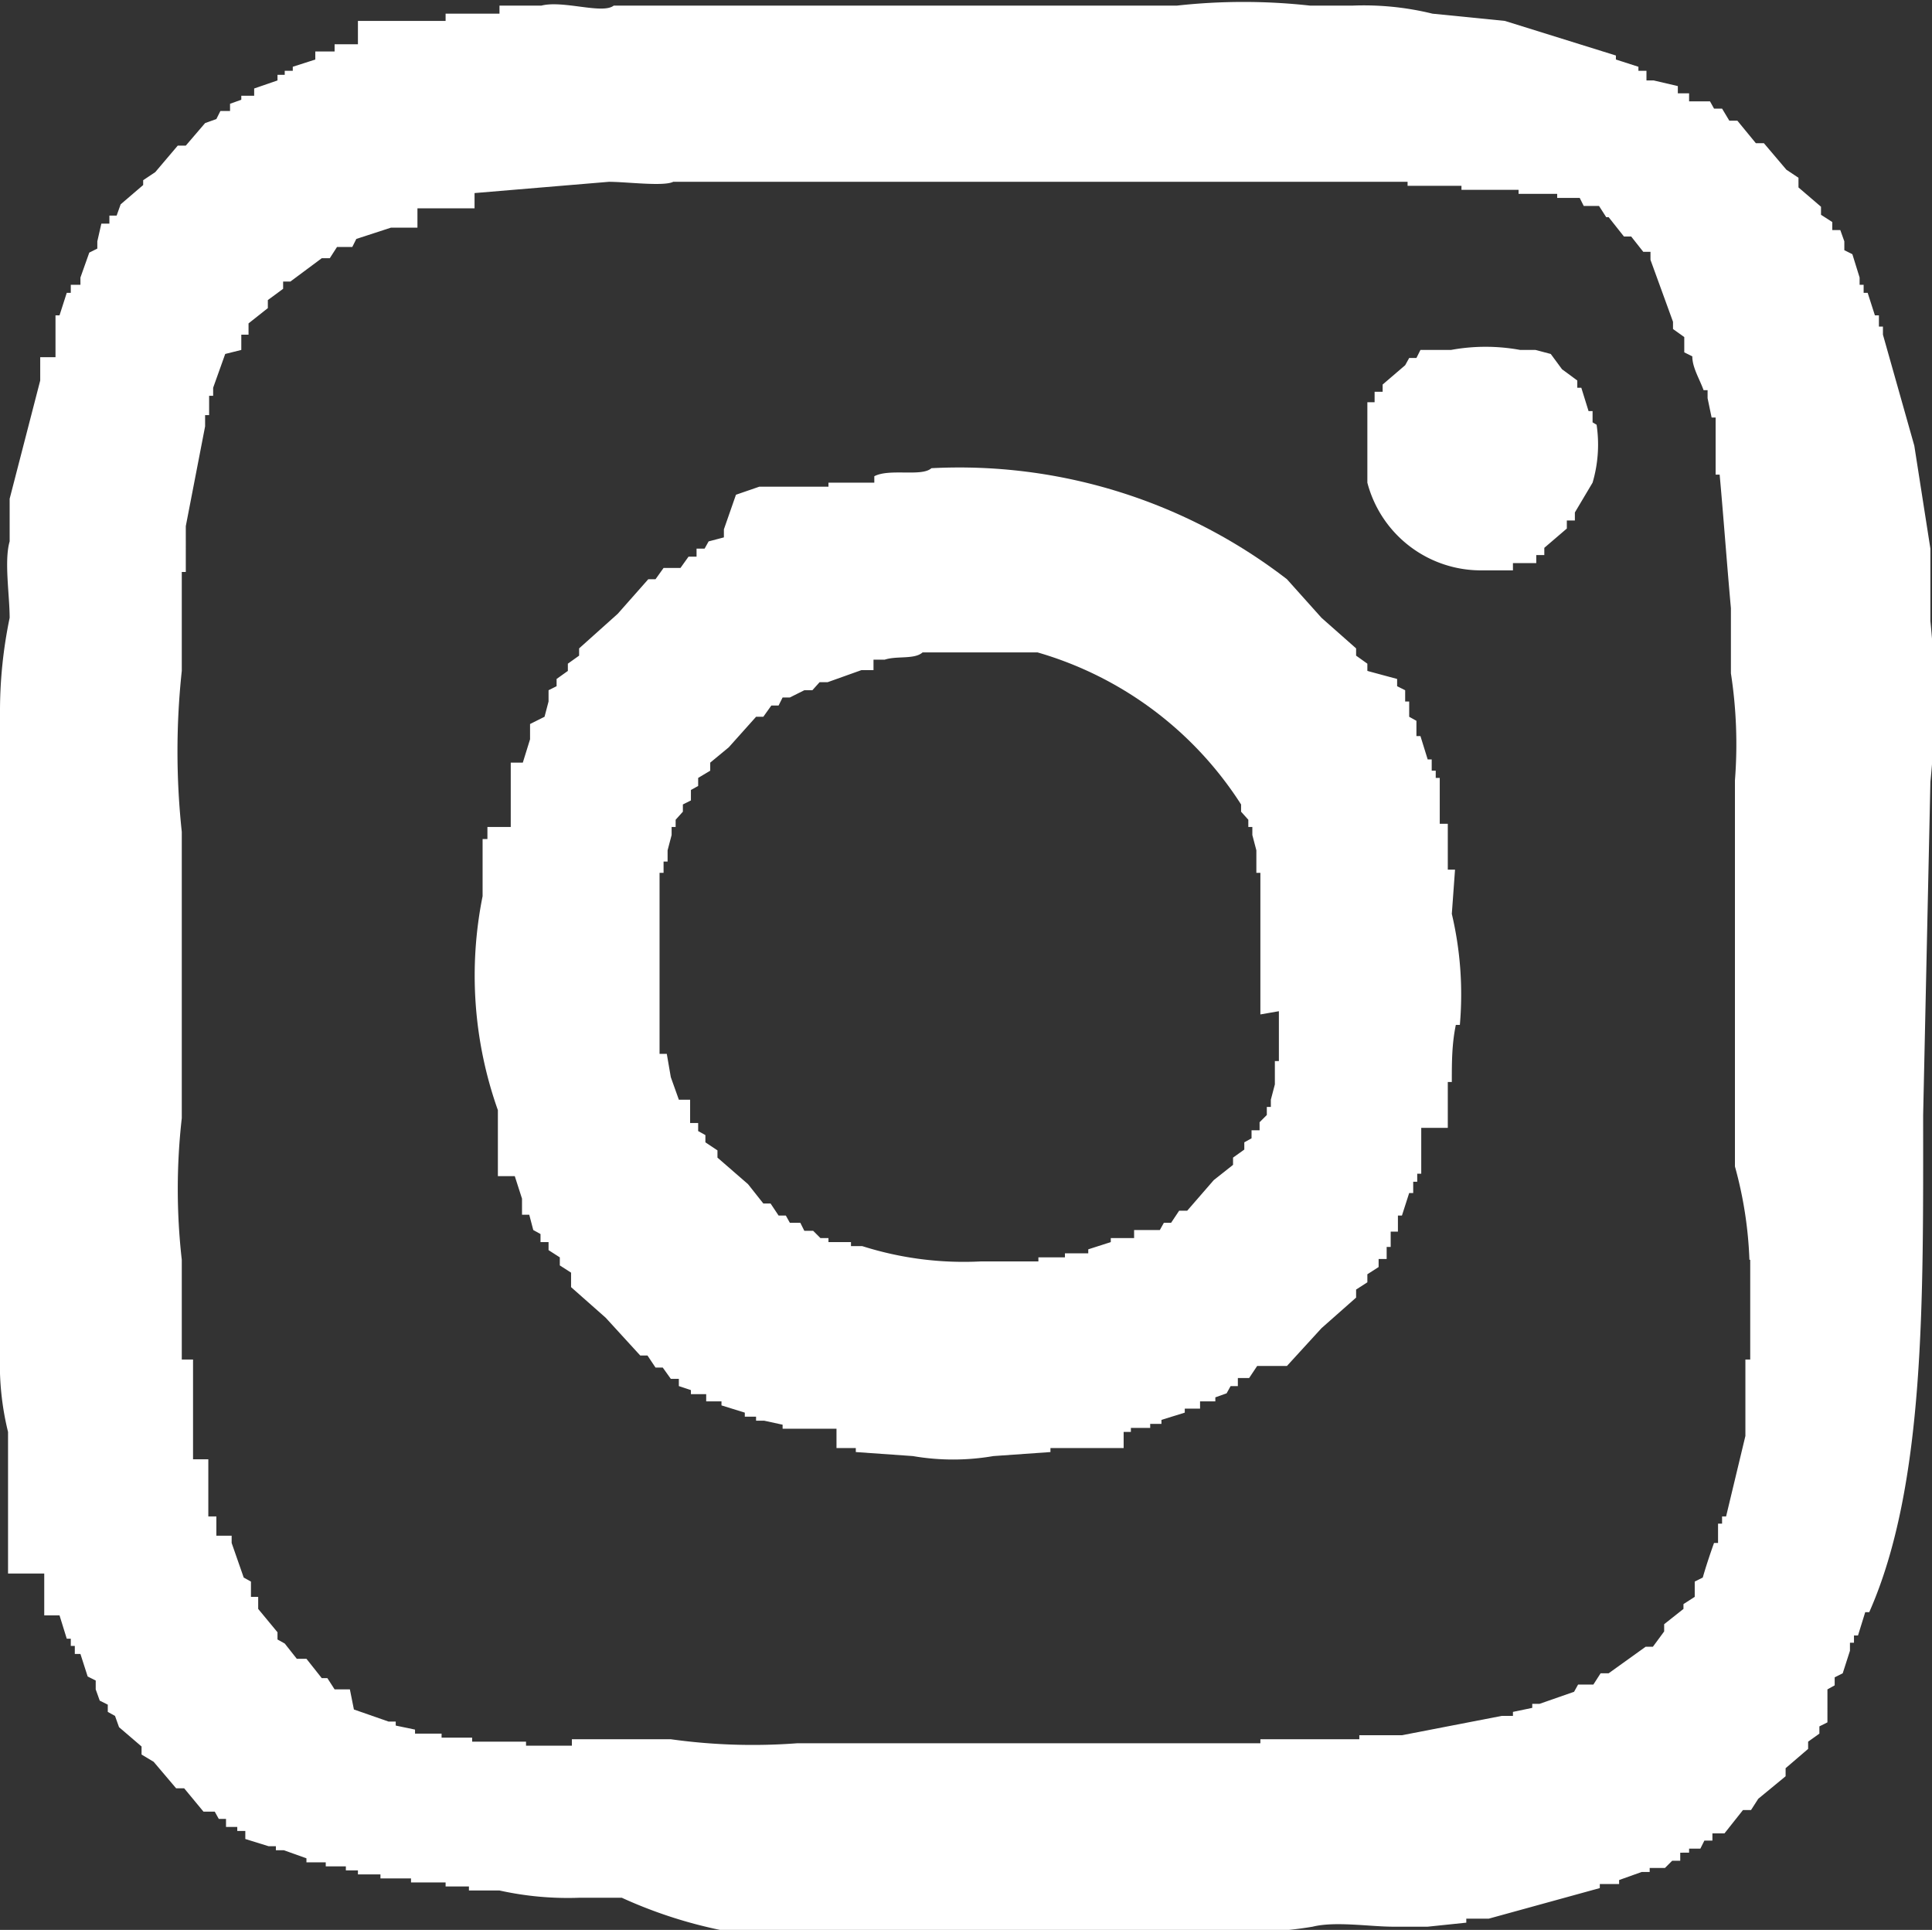
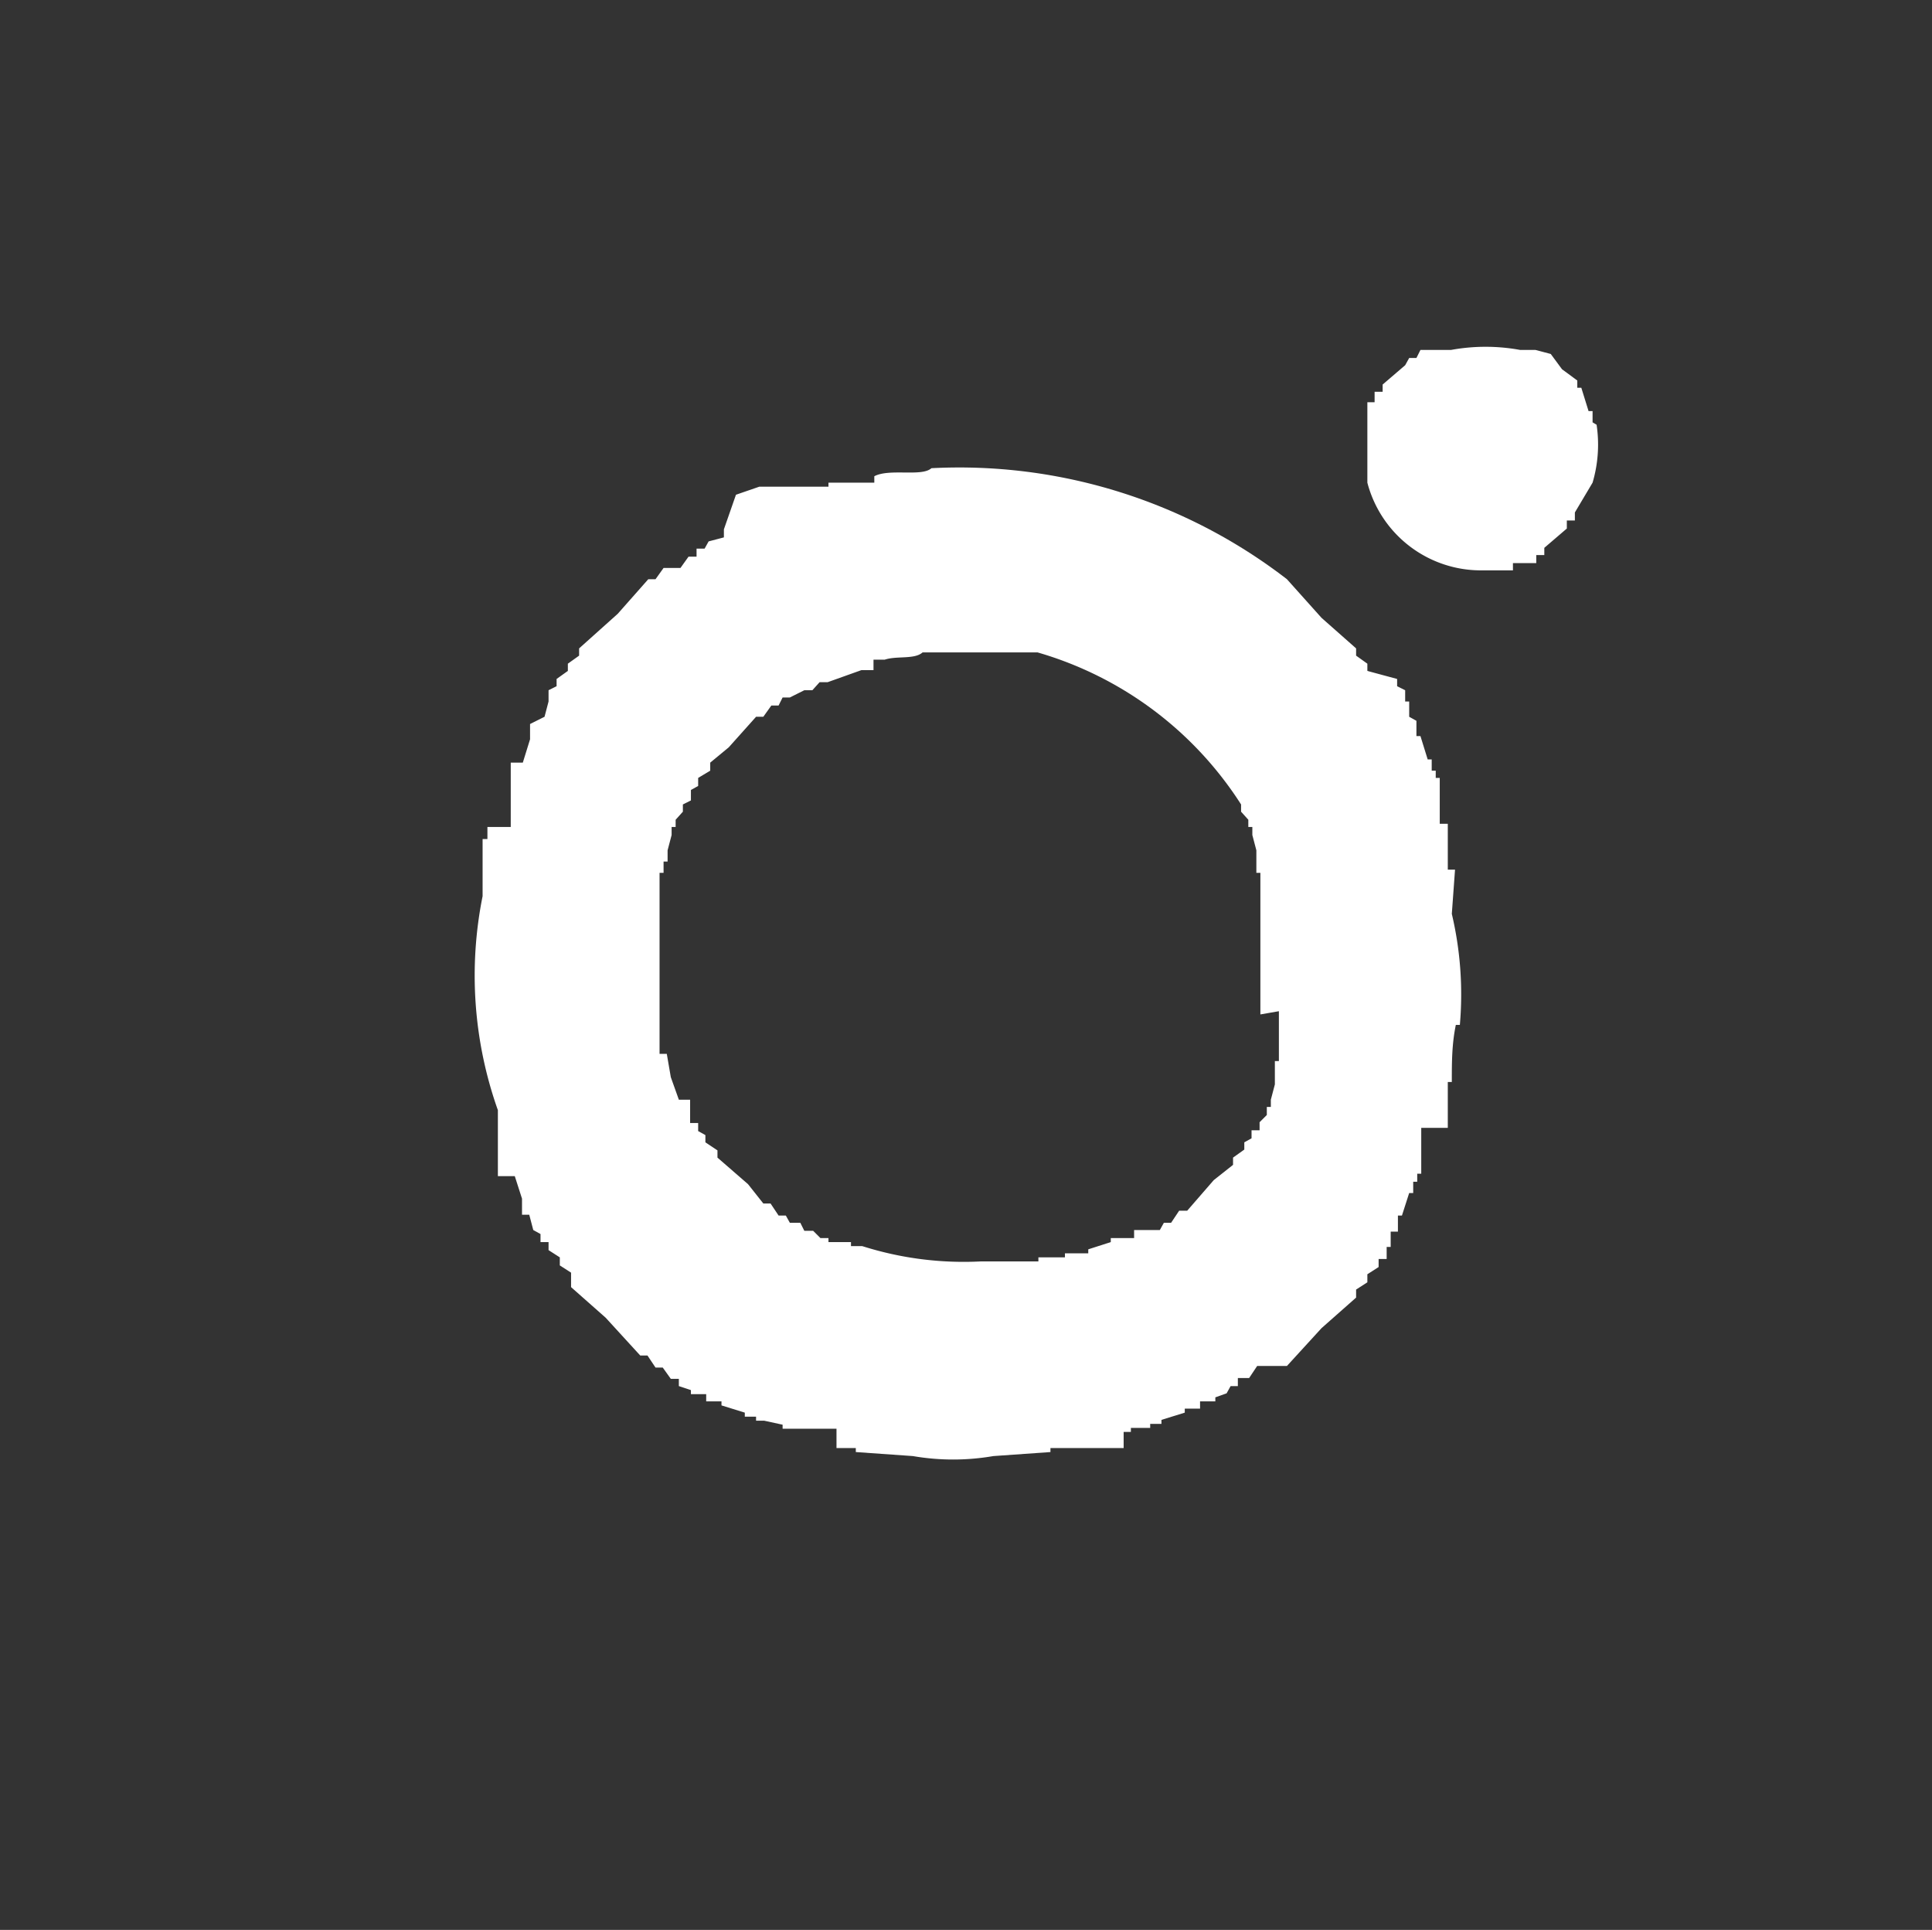
<svg xmlns="http://www.w3.org/2000/svg" viewBox="0 0 24.02 23.99">
  <rect x="0" y="0" width="24.02" height="23.99" fill="#333333" stroke="none" />
  <defs>
    <style>.cls-1{fill:#fff;fill-rule:evenodd;}</style>
  </defs>
  <g id="レイヤー_2" data-name="レイヤー 2">
    <g id="header">
-       <path class="cls-1" d="M24,9.72a9.76,9.76,0,0,0,0-2V6.82L23.8,5.54l-.39-1.38h0v-.1h-.05V3.92h-.05l-.09-.28h-.05v-.1h-.05V3.45h0l-.09-.29-.1-.05V3h0l-.05-.14-.1,0v-.1l-.14-.09v-.1l-.28-.24V2.21l-.15-.1-.28-.33h-.1l-.23-.28h-.1l-.09-.15h-.1l-.05-.09H21L21,1.16l-.14,0V1.07L20.56,1v0h-.09V.88h-.1V.83L20.09.74V.69L18.71.26l-.9-.09a3.58,3.58,0,0,0-1-.1h-.52a7.53,7.53,0,0,0-1.66,0h-7C7.49.18,7,0,6.73.07v0H6.21V.17H5.83v0H5.54V.26H5.3v0H5.11v0H4.92v0H4.73v0H4.59v0H4.45V.55H4.3v0H4.16V.64H4.07v0H3.92V.74L3.64.83V.88h-.1V.93H3.45V1l-.29.1,0,.09H3v.05l-.14.05,0,.09H2.74l-.05.1-.14.05-.24.28h-.1l-.28.33-.15.1V2.3l-.28.24-.05.14-.09,0v.1l-.1,0L1.21,3h0v.09l-.1.05L1,3.45h0v.09H.88v.1H.83l-.09.28H.69v.14h0v.1h0V4.3h0v.14H.5v.15h0v.14h0L.12,6.2v.53c-.07.24,0,.67,0,.95A5.69,5.69,0,0,0,0,8.87v5.7a7.86,7.86,0,0,0,0,1.76v.52a3.51,3.51,0,0,0,.1.95v.38h0v.29h0v.24h0v.19h0c0,.12,0,.25,0,.38h0v.14h0v.14H.55v.14h0v.15h0v.09h0v.14H.74l.09.29H.88v.09H.93v.1H1l.09.28.1.05V21h0l.05.14.1.05v.09l.09.05.05.14.28.24v.1l.15.09.28.33h.1l.24.29.14,0,.05.09h.09l0,.1.14,0v.05h.1l0,.1.29.09v0h.09v.05h.1v0l.28.1v.05h.15v0h.09v.05H4.3v.05h.15v.05h.14v0h.14v.05l.38,0v.05H5.3v0h.24v.05h.29v.05h.38a3.93,3.93,0,0,0,1,.09h.52A5.75,5.75,0,0,0,9,24h6.18a4.65,4.65,0,0,0,1.14-.05c.28-.07.71,0,1,0h.43l.48-.05v-.05h.28l1.38-.38v-.05h.09v0h.15v-.05l.28-.1v0h.1v-.05h.09v0h.1l.09-.09h.1l0-.1H21v-.05l.14,0,.05-.1h.1l0-.09.15,0,.23-.29h.1l.09-.14.34-.28v-.1l.28-.24v-.09l.14-.1v-.09l.1-.05V21l.09-.05v-.1l.1-.05.09-.28h0v-.1h.05v-.09h.05l.09-.29h.05c.7-1.58.67-3.9.67-6.18Zm-2.24,5.94V16.9H21.7v.57h0v.38l-.24,1h-.05v.09h-.05v.15h0v.09h-.05c-.05.14-.1.29-.14.43l-.1.05,0,.19-.14.09V20l-.24.19v.09h0l-.14.19h-.09L20,20.8h-.1l-.09.14-.19,0-.05.09-.43.15v0h-.09v.05l-.24.05v.05h-.14v0l-1.24.24H16.9v.05H15.67v.05H9.91a7.35,7.35,0,0,1-1.57-.05H7.11V21.7H6.54v-.05H6.16v0H5.87v-.05H5.68v0H5.49v-.05l-.33,0v-.05l-.24-.05v-.05H4.83v0l-.43-.15L4.35,21l-.19,0-.09-.14H4l-.19-.24H3.69l-.15-.19-.09-.05v-.09L3.21,20l0-.15-.09,0,0-.19-.09-.05-.15-.43h0v-.09H2.69l0-.24H2.59v-.14h0v-.19h0v-.19h0v-.19H2.4v-.29h0v-.38h0V16.9H2.26V15.66a7.81,7.81,0,0,1,0-1.76V10.34a9.38,9.38,0,0,1,0-2V7.11h.05V6.54L2.55,5.3h0V5.16h.05l0-.24h.05v-.1h0l.15-.42L3,4.35l0-.19.09,0,0-.14.24-.19v-.1l.19-.14,0-.09h.09L4,3.21h.1l.09-.14.19,0,.05-.1.43-.14v0h.09v0l.24,0V2.59l.33,0v0h.19v0h.19V2.4l1.67-.14c.22,0,.68.06.8,0h7.33v0l1.8,0v.05h.38v0h.29v.05h.19v0h.19v0l.33,0v.05l.24,0v0h.09v0h.15v.05l.19,0v0h.09l.05.1.19,0,.09.14H20l.19.24h.09l.15.19.09,0v.1L20.8,4v.09l.14.1,0,.19.1.05c0,.14.09.28.14.42h.05v.1h0l.05.24h.05l0,.33h0v.19h0v.19h.05c.05.55.09,1.11.14,1.66v.81a5.77,5.77,0,0,1,.05,1.33v4.8A5,5,0,0,1,21.75,15.66Z" />
      <path class="cls-1" d="M19.8,5.25V5.11h-.05l-.09-.29h-.05V4.73l-.19-.14-.14-.19-.19-.05v0l-.19,0v0a2.38,2.38,0,0,0-.86,0v0l-.28,0v0h-.1l-.05.1h-.09l-.05.09-.28.24v.09l-.1,0V5H17l0,.28H17V6a1.46,1.46,0,0,0,1.43,1.09h.38V7L19,7v0h.1l0-.1h.1l0-.09.28-.24v-.1l.1,0v-.1h0L19.8,6a1.67,1.67,0,0,0,.05-.72Z" />
      <path class="cls-1" d="M18.09,10.81H18c0-.14,0-.28,0-.42H18v-.15H17.9l0-.33h0V9.82h0V9.67h-.05V9.58h-.05V9.44h-.05l-.09-.29h-.05l0-.19-.09-.05,0-.19h-.05l0-.14-.1-.05V8.44L17,8.34V8.25l-.14-.1V8.06l-.43-.38L16,7.2a6.67,6.67,0,0,0-4.42-1.38c-.12.11-.52,0-.71.1V6h-.24V6h-.19v0h-.14v.05l-.34,0v0l-.23,0v0h-.1v0H9.44v0l-.29.1v0L9,6.58l0,.1-.19.05-.05.09h-.1l0,.1h-.1l-.1.14H8.25l-.1.14H8.06l-.38.43-.48.43v.09l-.14.1v.09l-.14.1v.09l-.1.05,0,.14h0l-.05.19L6.59,9l0,.19h0l-.09.29H6.35v.14h0v.09h0l0,.24h0c0,.11,0,.22,0,.33H6.06v.15H6v.19H6v.23h0v.29a5,5,0,0,0,.19,2.66V14h0v.14h0l0,.24h0v.1h0v.14H6.4l.09.28h0l0,.2.09,0,.05.19.09.05v.1l.1,0v.1l.14.09v.1l.14.09V16l.43.38.43.47h.09l.1.15h.09l.1.14h.1l0,.09.15.05v.05l.19,0,0,.09.19,0v.05l.29.09v.05h.14v.05h.1v0l.23.05v.05l.34,0v0h.14v0h.19V18h.24v.05l.71.05a2.94,2.94,0,0,0,1,0v0l.71-.05V18h.24V18h.19v0h.14v0l.34,0V17.8h.09v-.05h.14v0h.1v-.05h.14v-.05l.29-.09v-.05l.19,0,0-.09.19,0v-.05l.14-.05.05-.09h.09l0-.1.14,0,.1-.15H16l.43-.47.43-.38v-.1l.14-.09v-.1l.14-.09v-.1l.1,0,0-.15h.05l0-.19.09,0,0-.2h.05l.09-.28h.05v-.14h.05v-.1h.05l0-.24h0l0-.33H18v-.14H18v-.19h0v-.24h.05c0-.24,0-.47.05-.71h.05a4.36,4.36,0,0,0-.1-1.38ZM15.9,12.57v.29h0v.19h0v.14h-.05v.14h0v.15h0l-.05.19h0v.09h-.05v.1l-.09.09v.1l-.1,0v.1l-.09.05v.09l-.14.1v.09l-.24.19-.33.38h-.1l-.1.15h-.09l-.05.09H14.1l0,.1-.19,0v0h-.1v.05l-.28.09v.05h-.14v0h-.15v.05h-.14v0h-.19v.05h-.28v0h-.43a4.16,4.16,0,0,1-1.48-.19v0h-.14v-.05l-.19,0v0h-.09v-.05h-.1l-.09-.09H10l-.05-.1H9.82l-.05-.09H9.68l-.1-.15H9.49l-.19-.24-.38-.33v-.09l-.15-.1v-.09l-.09-.05v-.1l-.1,0,0-.19h0v-.1H8.44l-.1-.28h0l-.05-.29H8.2v-.14h0v-.19h0c0-.48,0-.95,0-1.43h0v-.28h0V11h0v-.15h.05v-.14H8.3v-.14h0l.05-.19h0v-.1h.05v-.09l.09-.1V10l.1-.05V9.82l.09-.05v-.1l.15-.09v-.1l.23-.19.34-.38h.09l.1-.14h.09l.05-.1h.09L10,8.58h.1l.09-.1h.1v0l.42-.15v0h.15V8.2H11v0c.15-.05.37,0,.47-.09l1.43,0A4.48,4.48,0,0,1,15.43,10v.09l.09.1v.09h.05v.1h0l.05.19h0l0,.28h.05V11h0v.19h0c0,.47,0,.95,0,1.42Z" />
    </g>
  </g>
</svg>